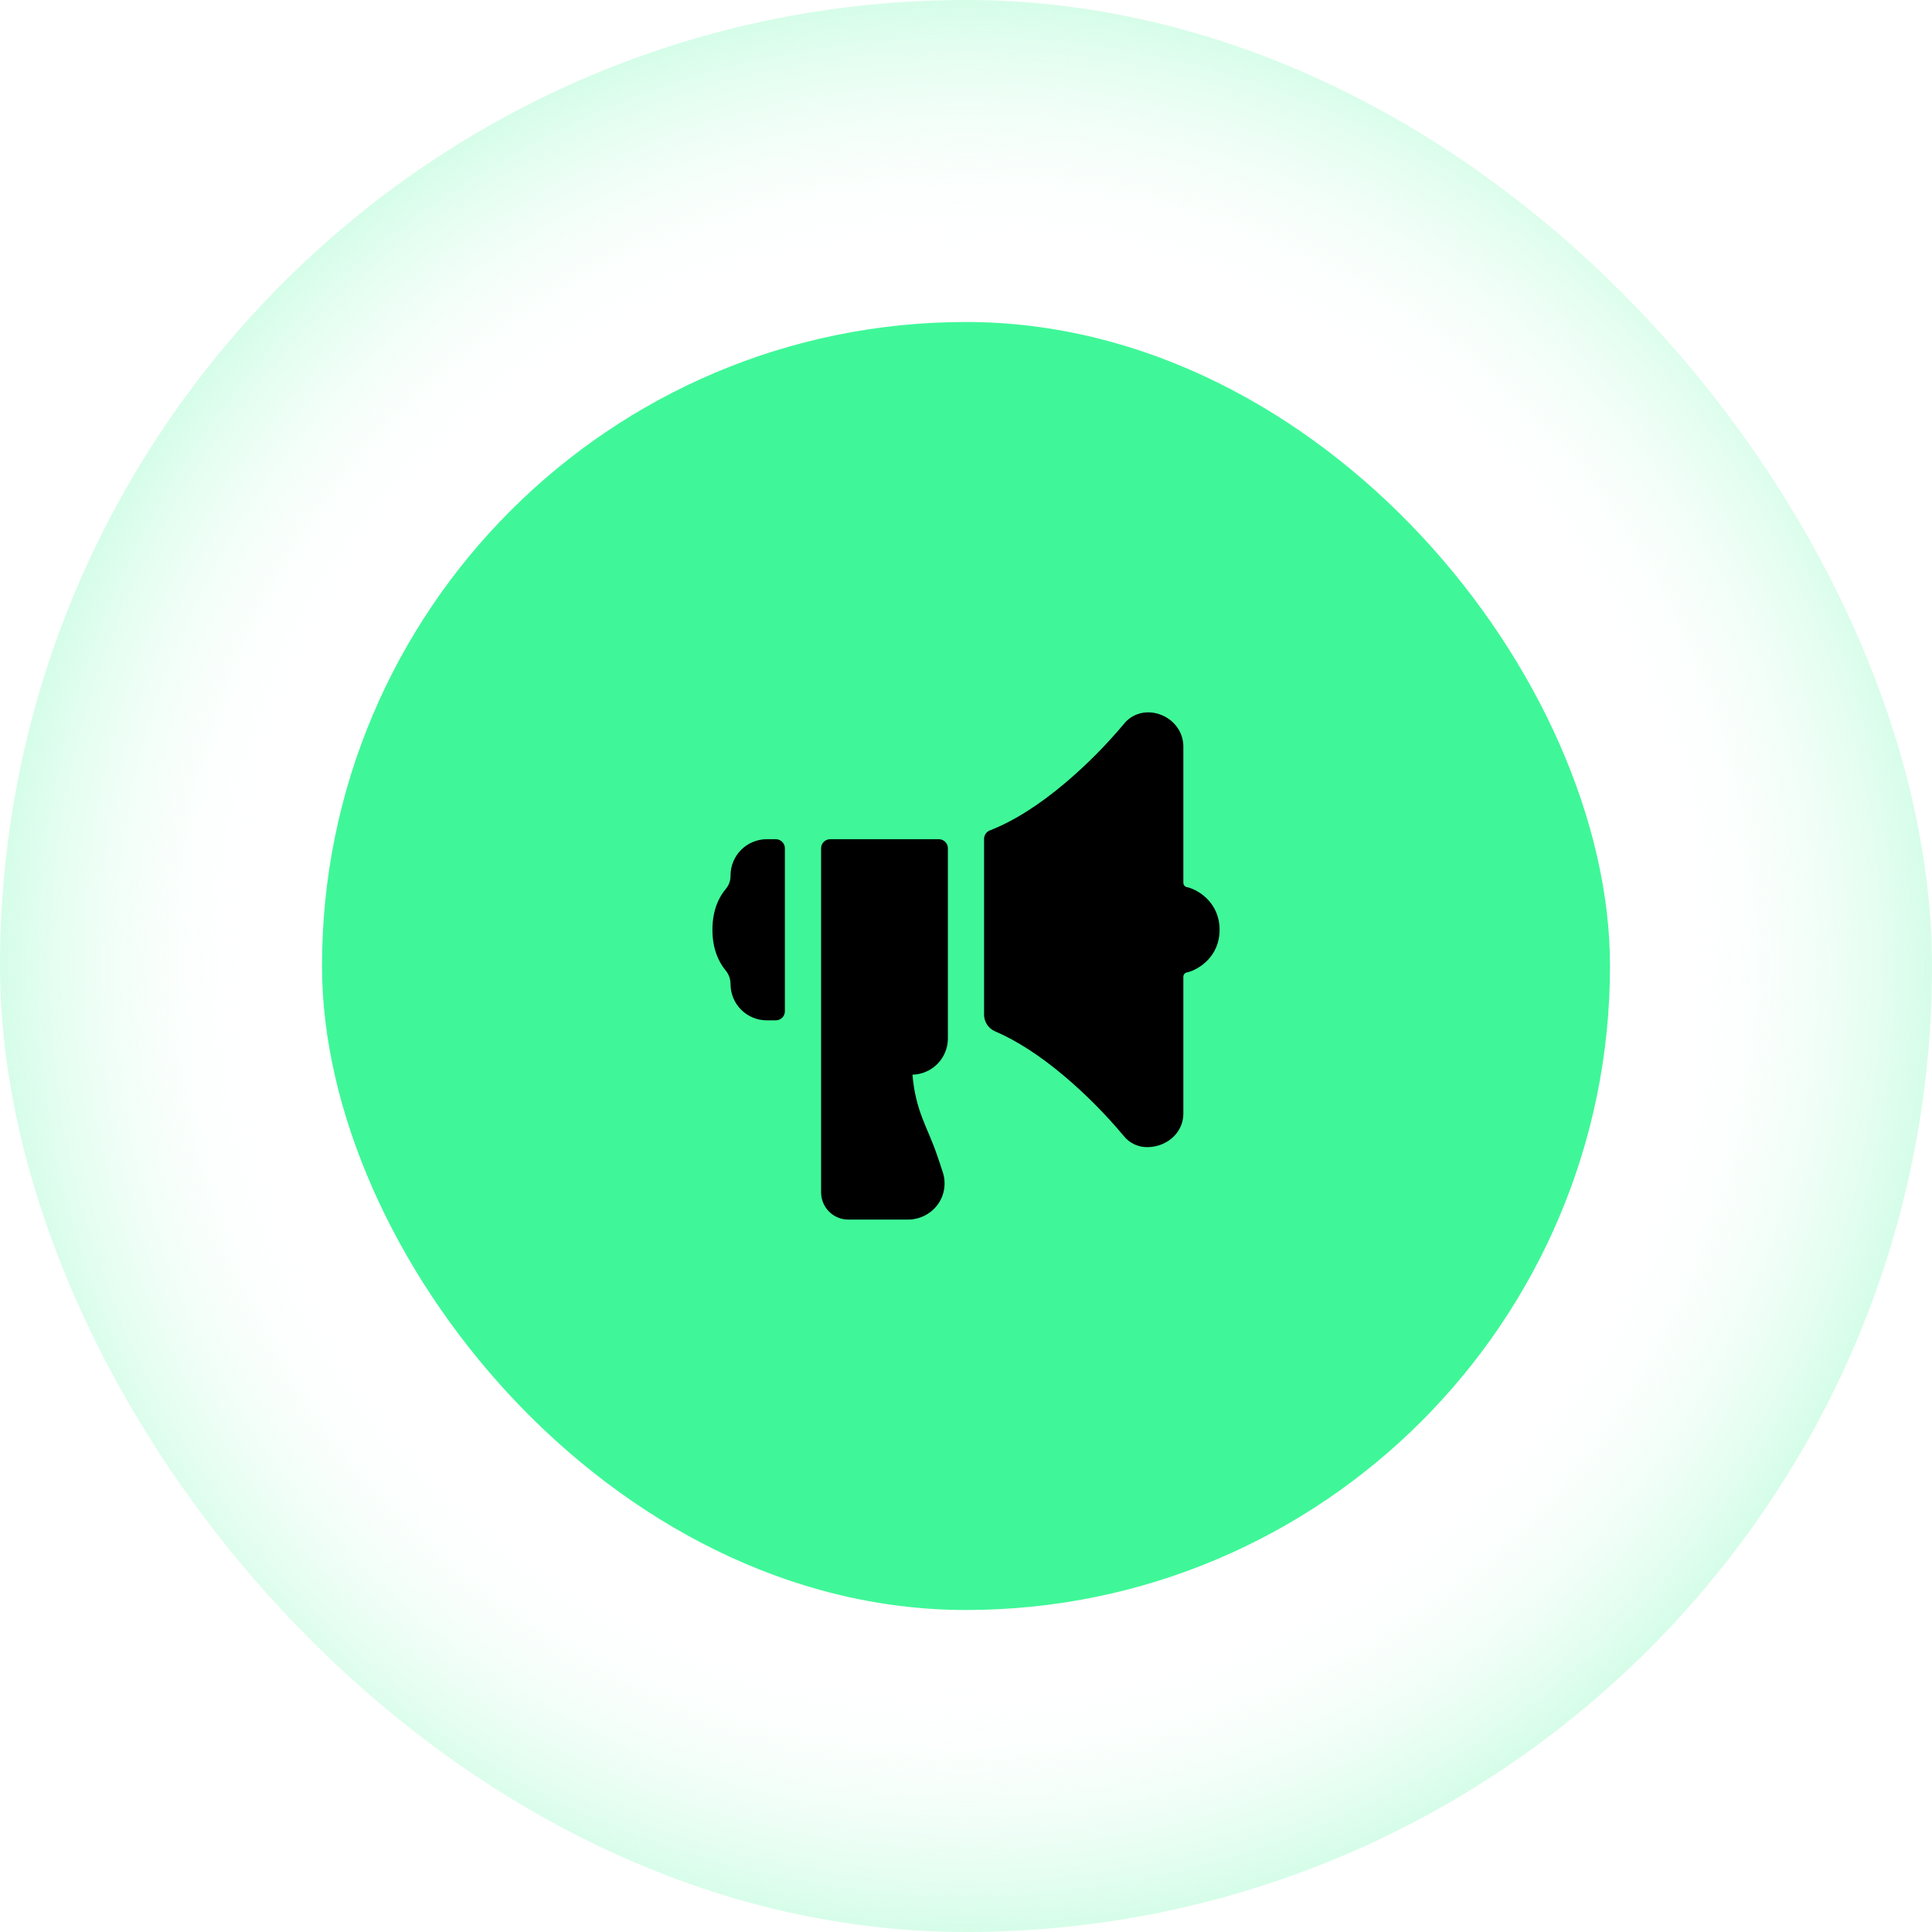
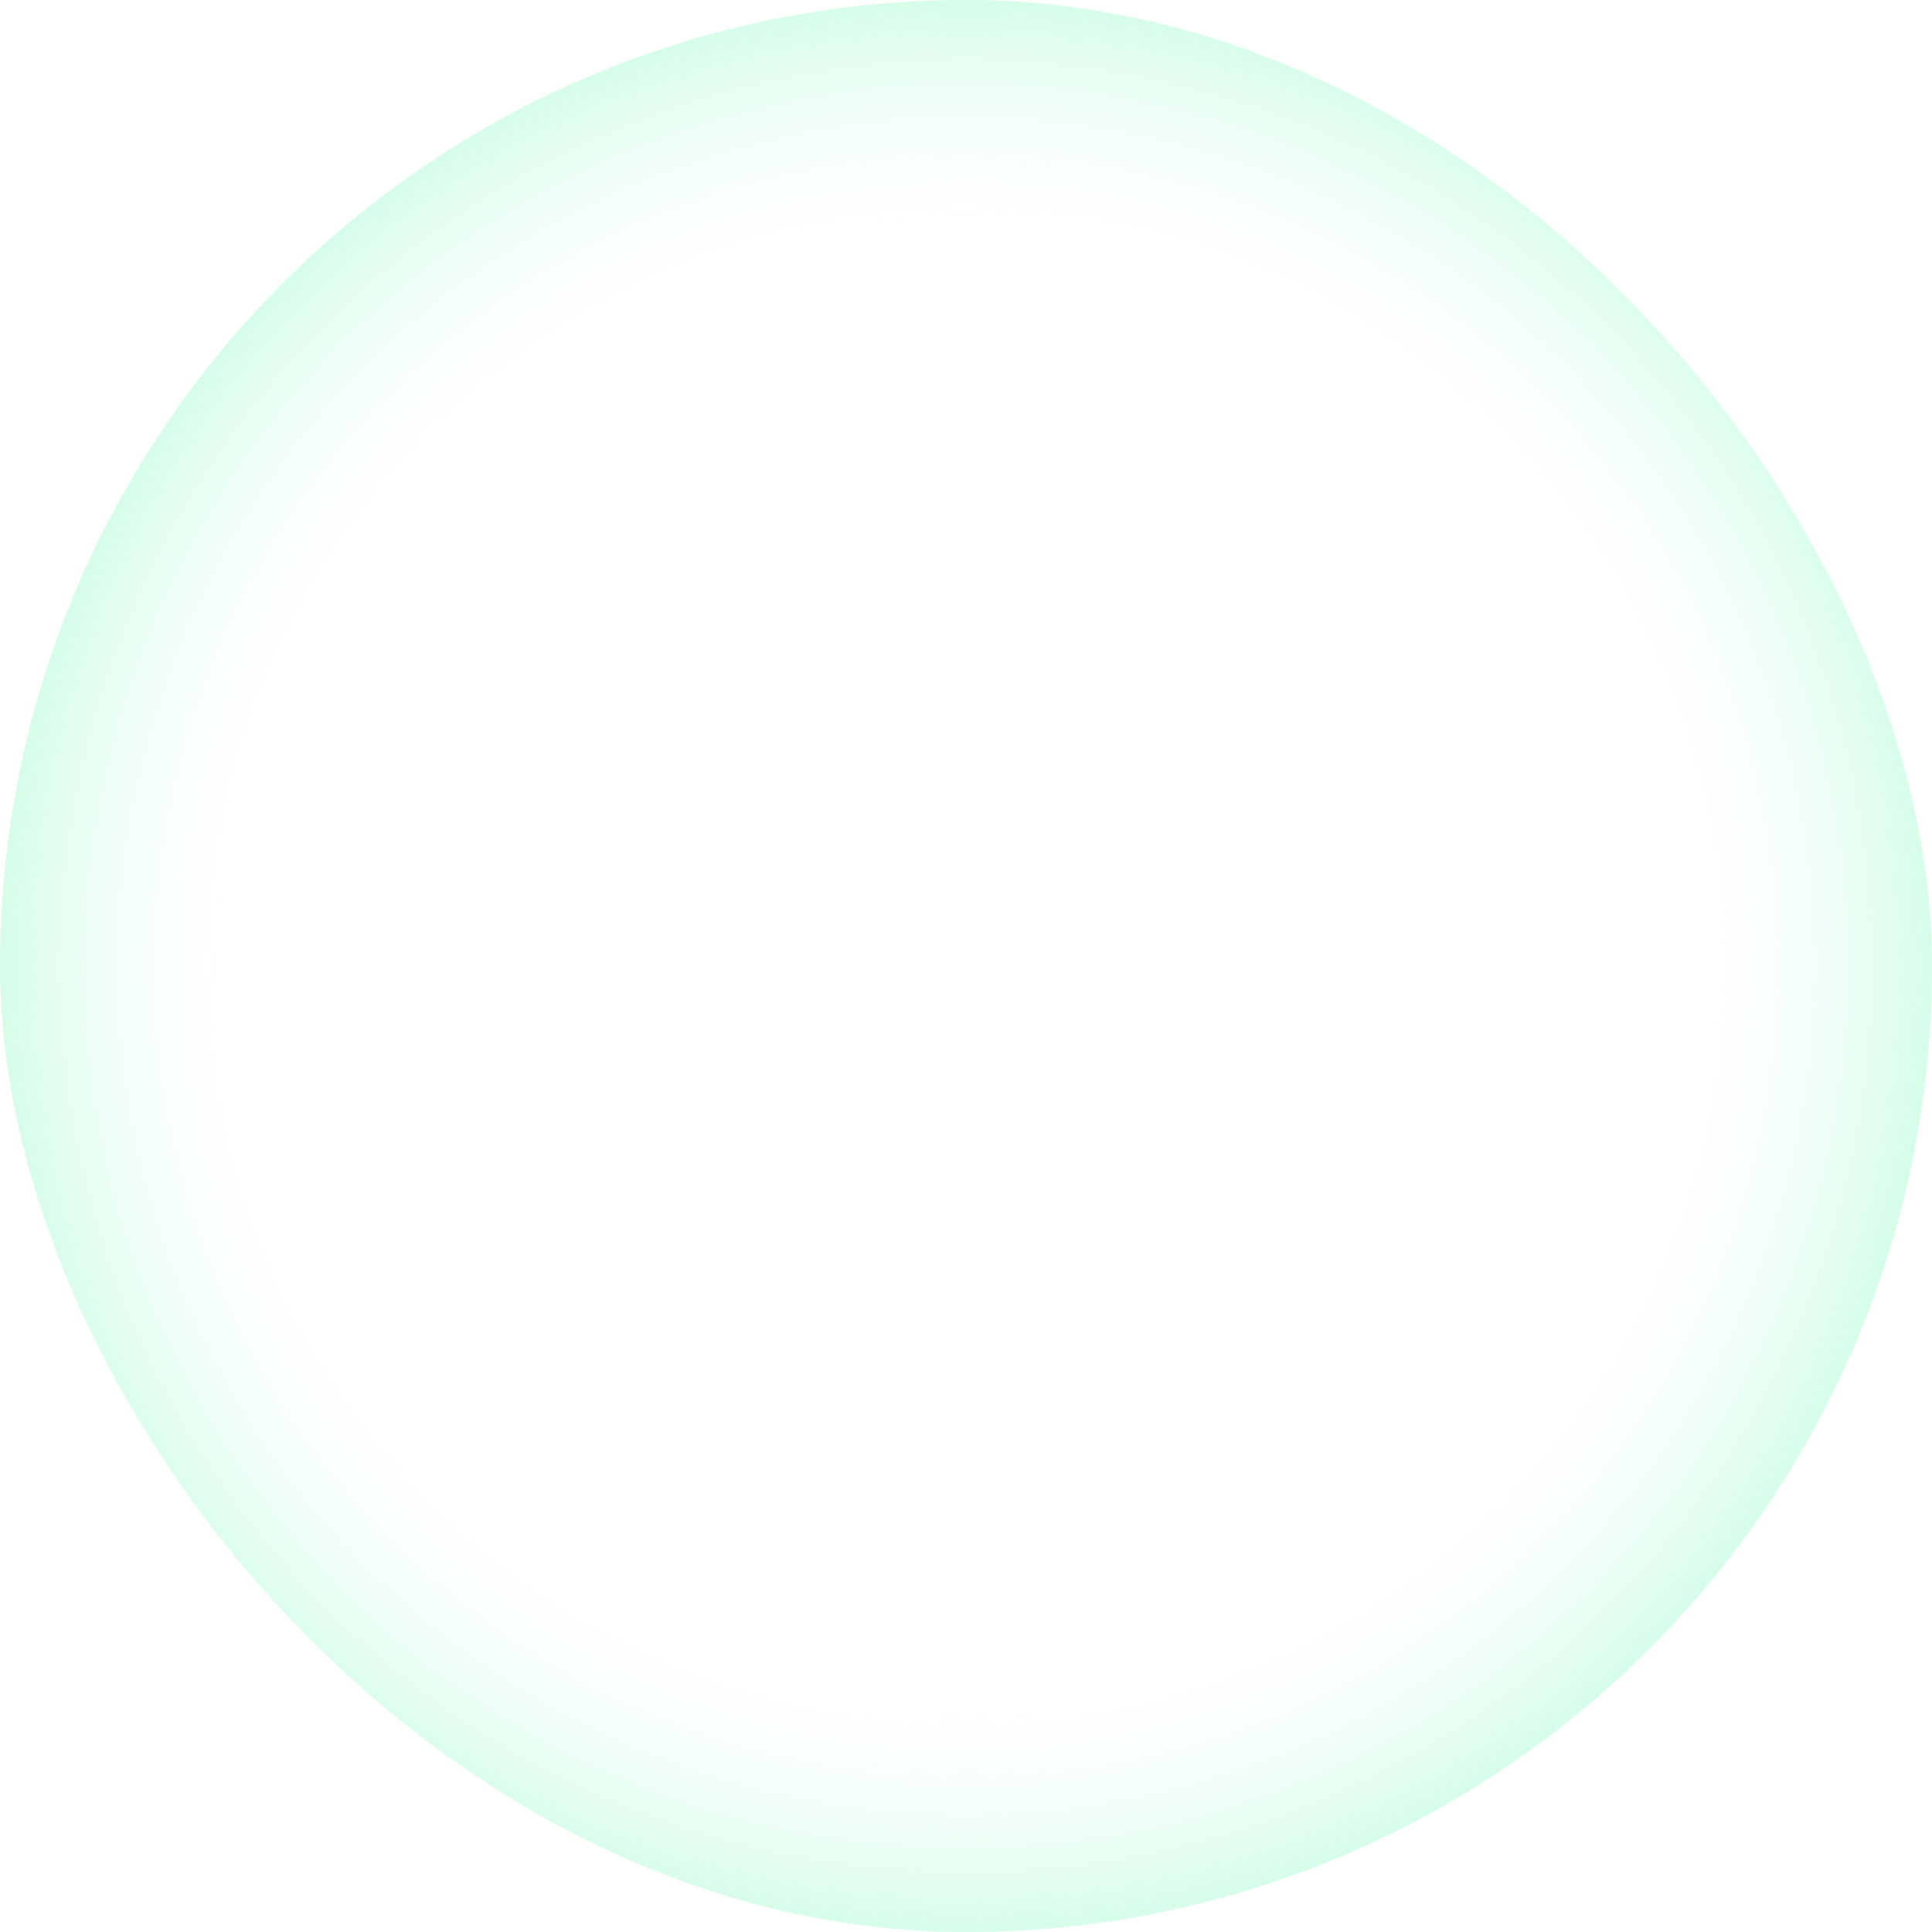
<svg xmlns="http://www.w3.org/2000/svg" width="120" height="120" viewBox="0 0 120 120" fill="none">
  <rect width="120" height="120" rx="60" fill="url(#paint0_radial_1092_865)" />
-   <rect x="20" y="20" width="80" height="80" rx="40" fill="#3FF798" />
-   <path d="M45.375 54.375V54.421C45.373 54.711 45.269 54.991 45.08 55.211V55.215C44.7 55.663 44.25 56.466 44.25 57.75C44.25 58.914 44.623 59.735 45.071 60.275C45.268 60.514 45.376 60.815 45.375 61.125C45.375 61.722 45.612 62.294 46.034 62.716C46.456 63.138 47.028 63.375 47.625 63.375H48.188C48.337 63.375 48.48 63.316 48.585 63.21C48.691 63.105 48.75 62.962 48.75 62.812V52.688C48.75 52.538 48.691 52.395 48.585 52.29C48.48 52.184 48.337 52.125 48.188 52.125H47.625C47.028 52.125 46.456 52.362 46.034 52.784C45.612 53.206 45.375 53.778 45.375 54.375ZM73.794 55.117L73.728 55.105C73.664 55.093 73.606 55.058 73.564 55.008C73.523 54.957 73.5 54.894 73.5 54.828V46.359C73.5 45.471 72.91 44.672 72.031 44.368C71.193 44.079 70.32 44.315 69.804 44.968C68.706 46.279 67.499 47.495 66.196 48.602C64.534 50.009 62.945 51.011 61.485 51.577C61.379 51.618 61.287 51.69 61.222 51.783C61.158 51.877 61.123 51.989 61.123 52.102V63.023C61.123 63.243 61.188 63.458 61.309 63.642C61.43 63.825 61.602 63.97 61.804 64.056C63.164 64.639 64.634 65.591 66.164 66.888C67.476 68.006 68.692 69.233 69.797 70.556C69.974 70.778 70.201 70.956 70.458 71.077C70.715 71.197 70.997 71.256 71.281 71.25C71.531 71.249 71.778 71.207 72.015 71.128C72.917 70.828 73.5 70.058 73.5 69.169V60.67C73.5 60.604 73.524 60.539 73.566 60.489C73.609 60.438 73.669 60.404 73.734 60.393L73.794 60.383C74.47 60.2 75.75 59.414 75.75 57.75C75.75 56.086 74.47 55.3 73.794 55.117ZM58.875 64.5V52.688C58.875 52.538 58.816 52.395 58.71 52.29C58.605 52.184 58.462 52.125 58.312 52.125H51.562C51.413 52.125 51.27 52.184 51.165 52.29C51.059 52.395 51 52.538 51 52.688V74.062C51 74.51 51.178 74.939 51.494 75.256C51.811 75.572 52.24 75.75 52.688 75.75H56.375C56.726 75.753 57.072 75.675 57.389 75.524C57.705 75.372 57.982 75.15 58.199 74.875C58.421 74.59 58.571 74.254 58.634 73.899C58.698 73.543 58.674 73.177 58.565 72.832C58.451 72.468 58.31 72.059 58.159 71.623C57.603 70.013 56.87 69.017 56.674 66.749C57.262 66.736 57.822 66.494 58.233 66.073C58.645 65.653 58.875 65.088 58.875 64.5Z" fill="black" />
  <defs>
    <radialGradient id="paint0_radial_1092_865" cx="0" cy="0" r="1" gradientUnits="userSpaceOnUse" gradientTransform="translate(60 60) rotate(90.339) scale(78.606 78.606)">
      <stop offset="0.556" stop-color="white" stop-opacity="0" />
      <stop offset="1" stop-color="#3FF698" />
    </radialGradient>
  </defs>
</svg>